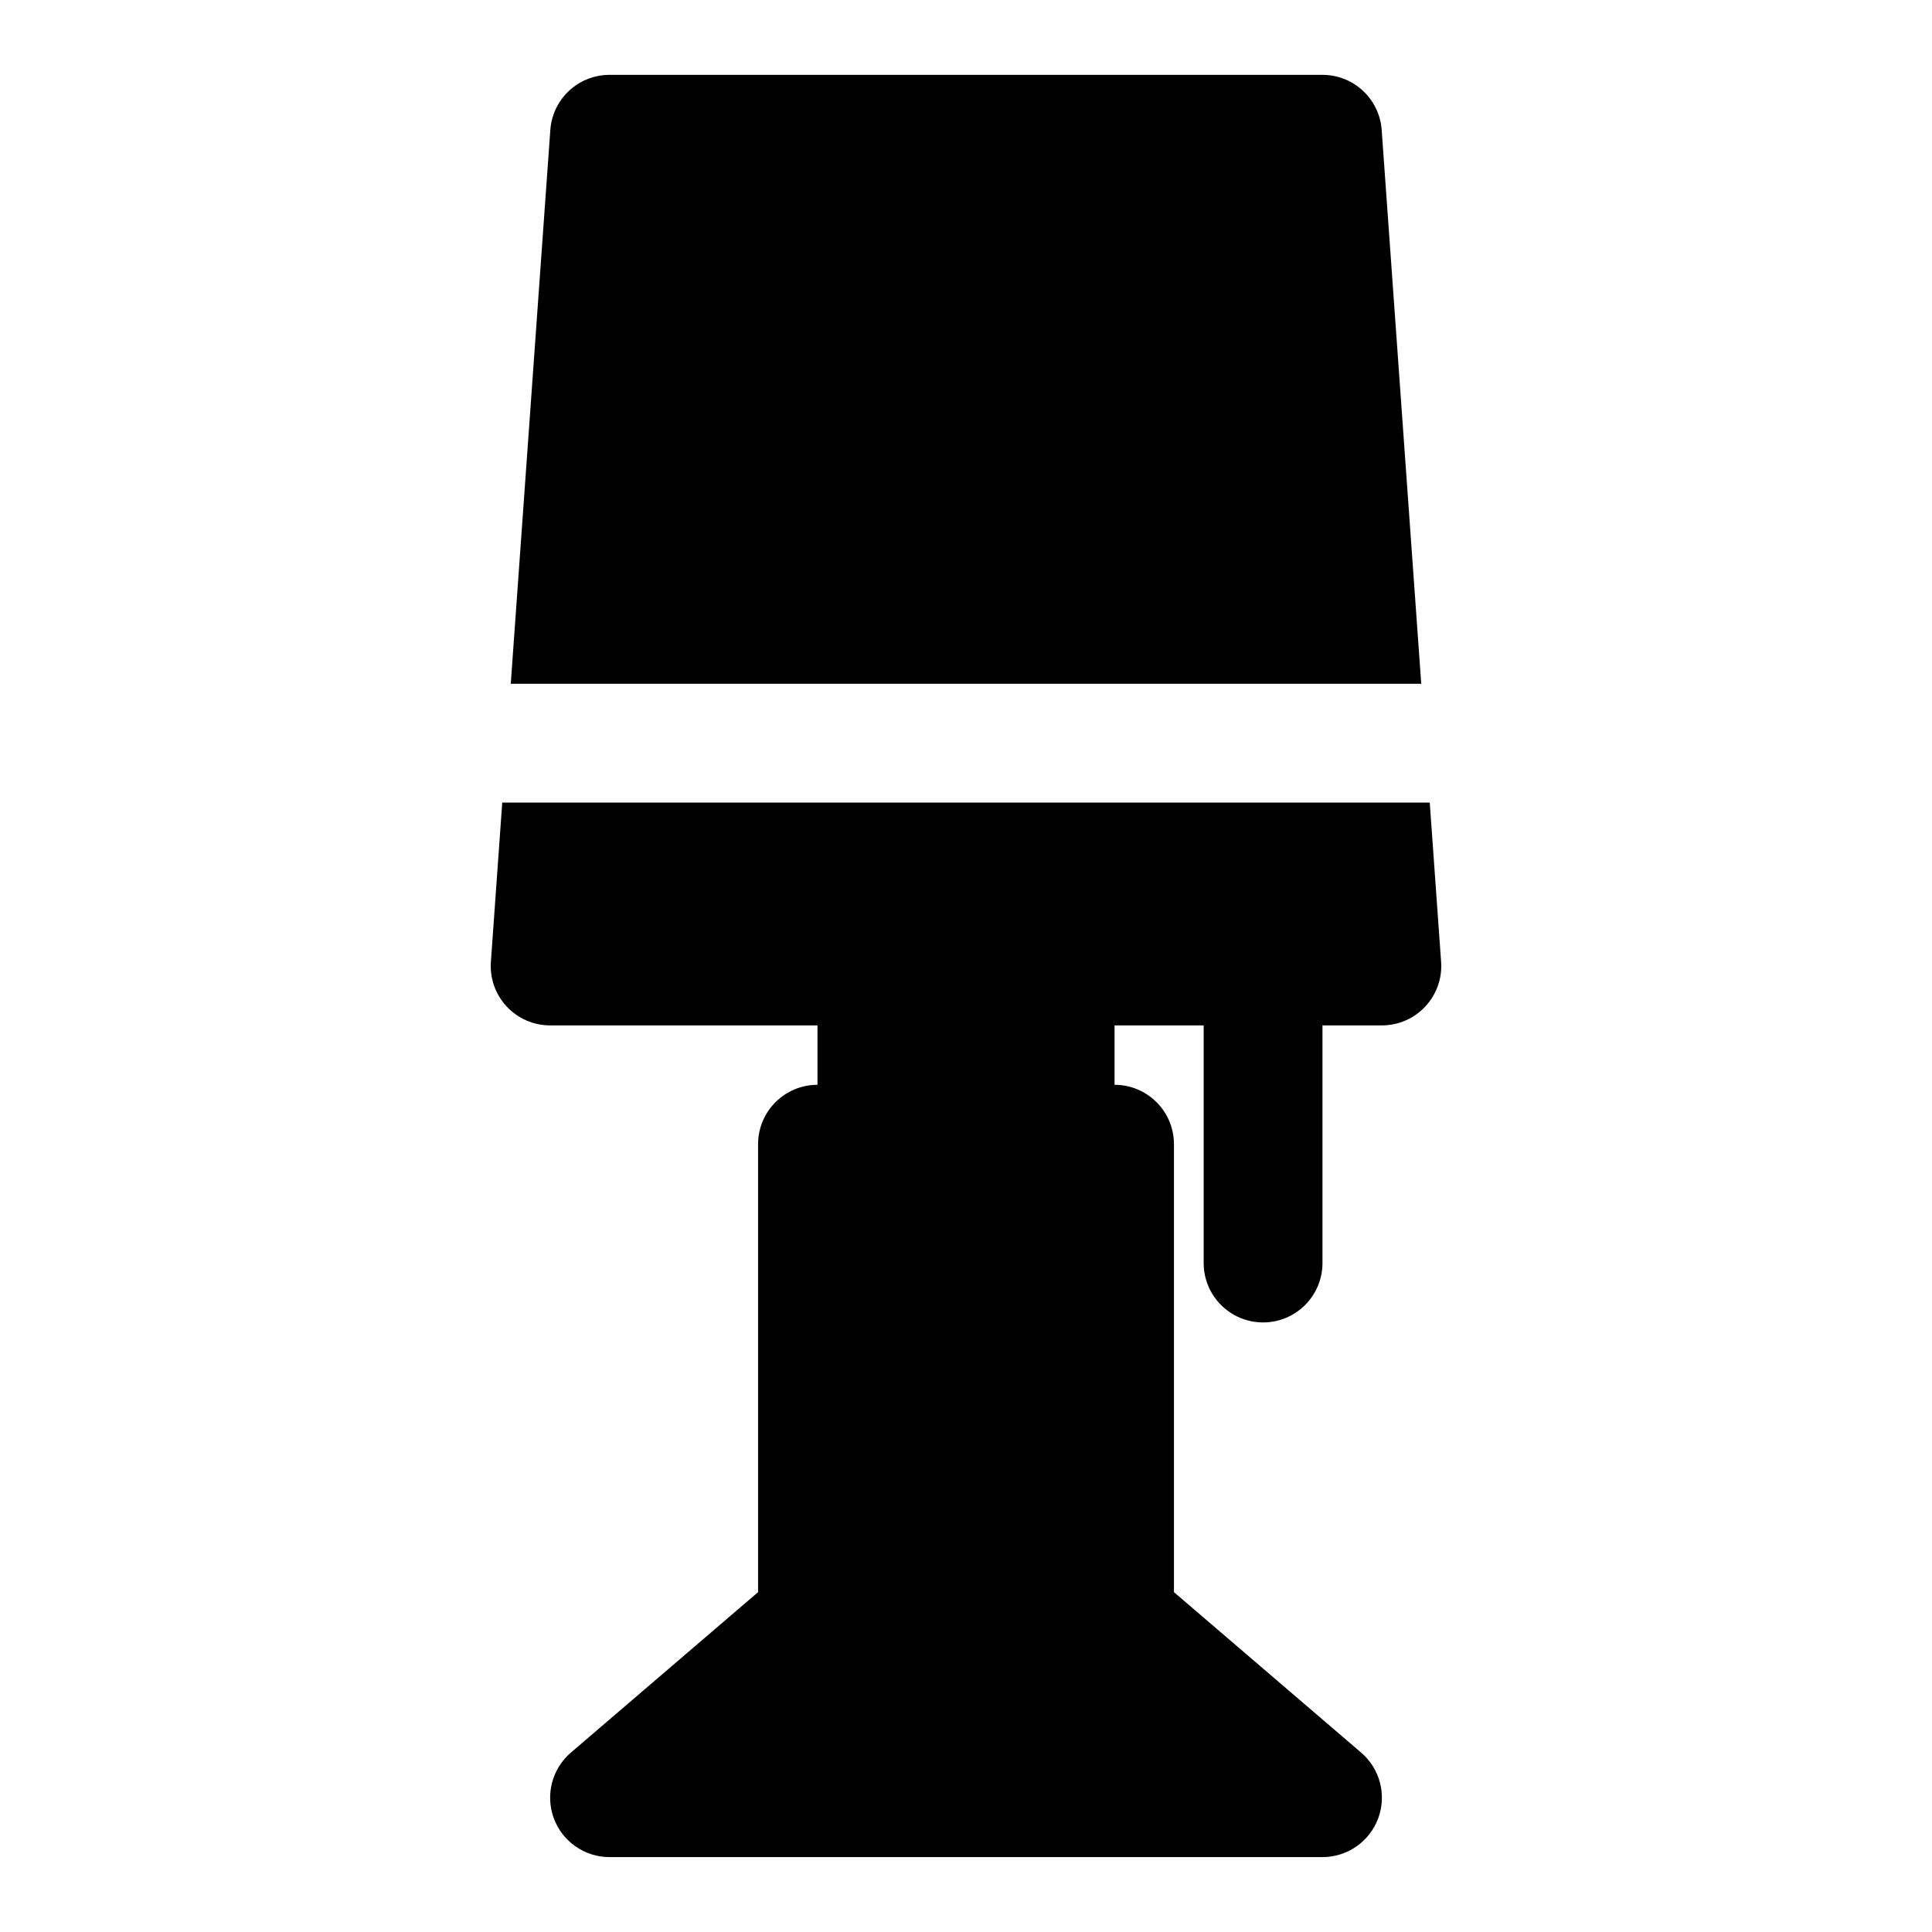
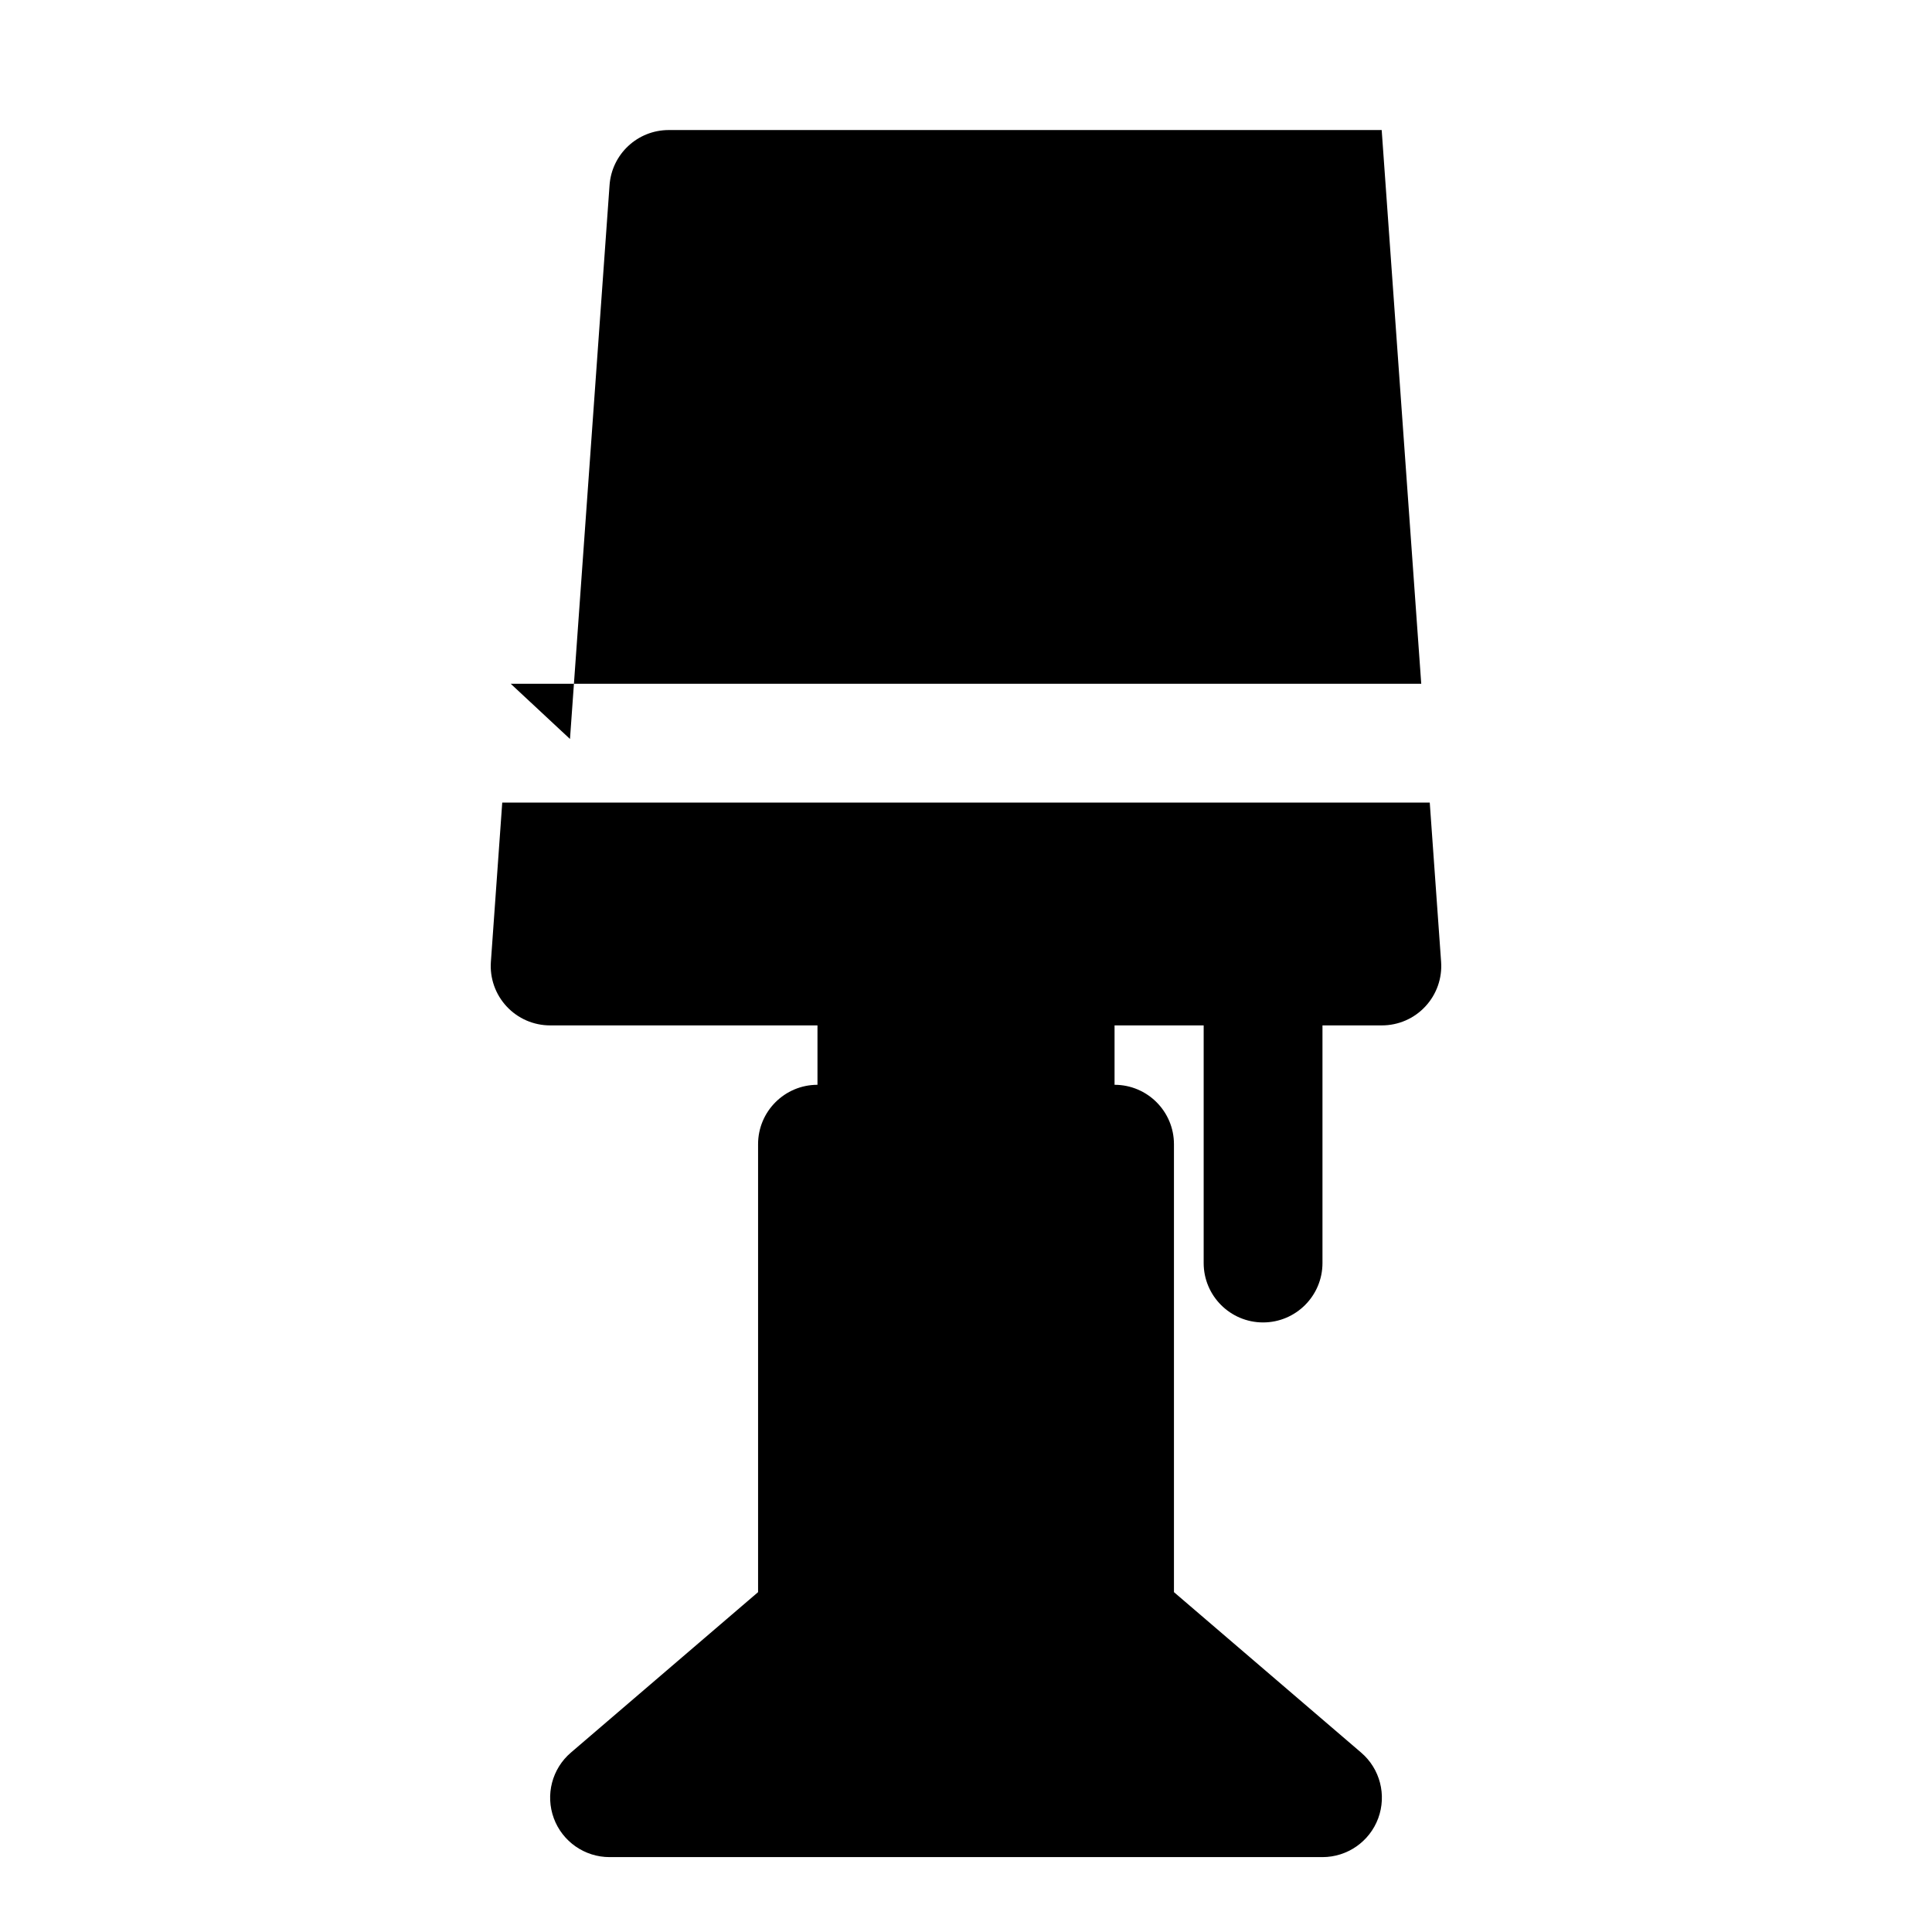
<svg xmlns="http://www.w3.org/2000/svg" fill="#000000" width="800px" height="800px" version="1.1" viewBox="144 144 512 512">
-   <path d="m360.64 415.74v15.742c-8.691 0-15.742 7.055-15.742 15.742v118.71l-49.609 42.523c-5.008 4.281-6.801 11.227-4.519 17.414 2.281 6.172 8.188 10.281 14.77 10.281h188.93c6.582 0 12.484-4.109 14.77-10.281 2.281-6.188 0.488-13.129-4.519-17.414l-49.609-42.523v-118.71c0-8.691-7.055-15.742-15.742-15.742v-15.742h23.617v62.977c0 8.691 7.055 15.742 15.742 15.742 8.691 0 15.742-7.055 15.742-15.742v-62.977h15.742c4.375 0 8.551-1.812 11.523-5.023 2.977-3.195 4.488-7.477 4.172-11.84l-3.008-42.18h-245.8l-3.008 42.18c-0.316 4.359 1.195 8.645 4.172 11.84 2.977 3.211 7.148 5.023 11.523 5.023zm-81.285-90.527h241.29l-10.484-146.75c-0.582-8.25-7.43-14.625-15.695-14.625h-188.93c-8.266 0-15.113 6.375-15.695 14.625l-10.484 146.75z" fill-rule="evenodd" />
+   <path d="m360.64 415.74v15.742c-8.691 0-15.742 7.055-15.742 15.742v118.71l-49.609 42.523c-5.008 4.281-6.801 11.227-4.519 17.414 2.281 6.172 8.188 10.281 14.77 10.281h188.93c6.582 0 12.484-4.109 14.77-10.281 2.281-6.188 0.488-13.129-4.519-17.414l-49.609-42.523v-118.71c0-8.691-7.055-15.742-15.742-15.742v-15.742h23.617v62.977c0 8.691 7.055 15.742 15.742 15.742 8.691 0 15.742-7.055 15.742-15.742v-62.977h15.742c4.375 0 8.551-1.812 11.523-5.023 2.977-3.195 4.488-7.477 4.172-11.84l-3.008-42.18h-245.8l-3.008 42.18c-0.316 4.359 1.195 8.645 4.172 11.84 2.977 3.211 7.148 5.023 11.523 5.023zm-81.285-90.527h241.29l-10.484-146.75h-188.93c-8.266 0-15.113 6.375-15.695 14.625l-10.484 146.75z" fill-rule="evenodd" />
</svg>